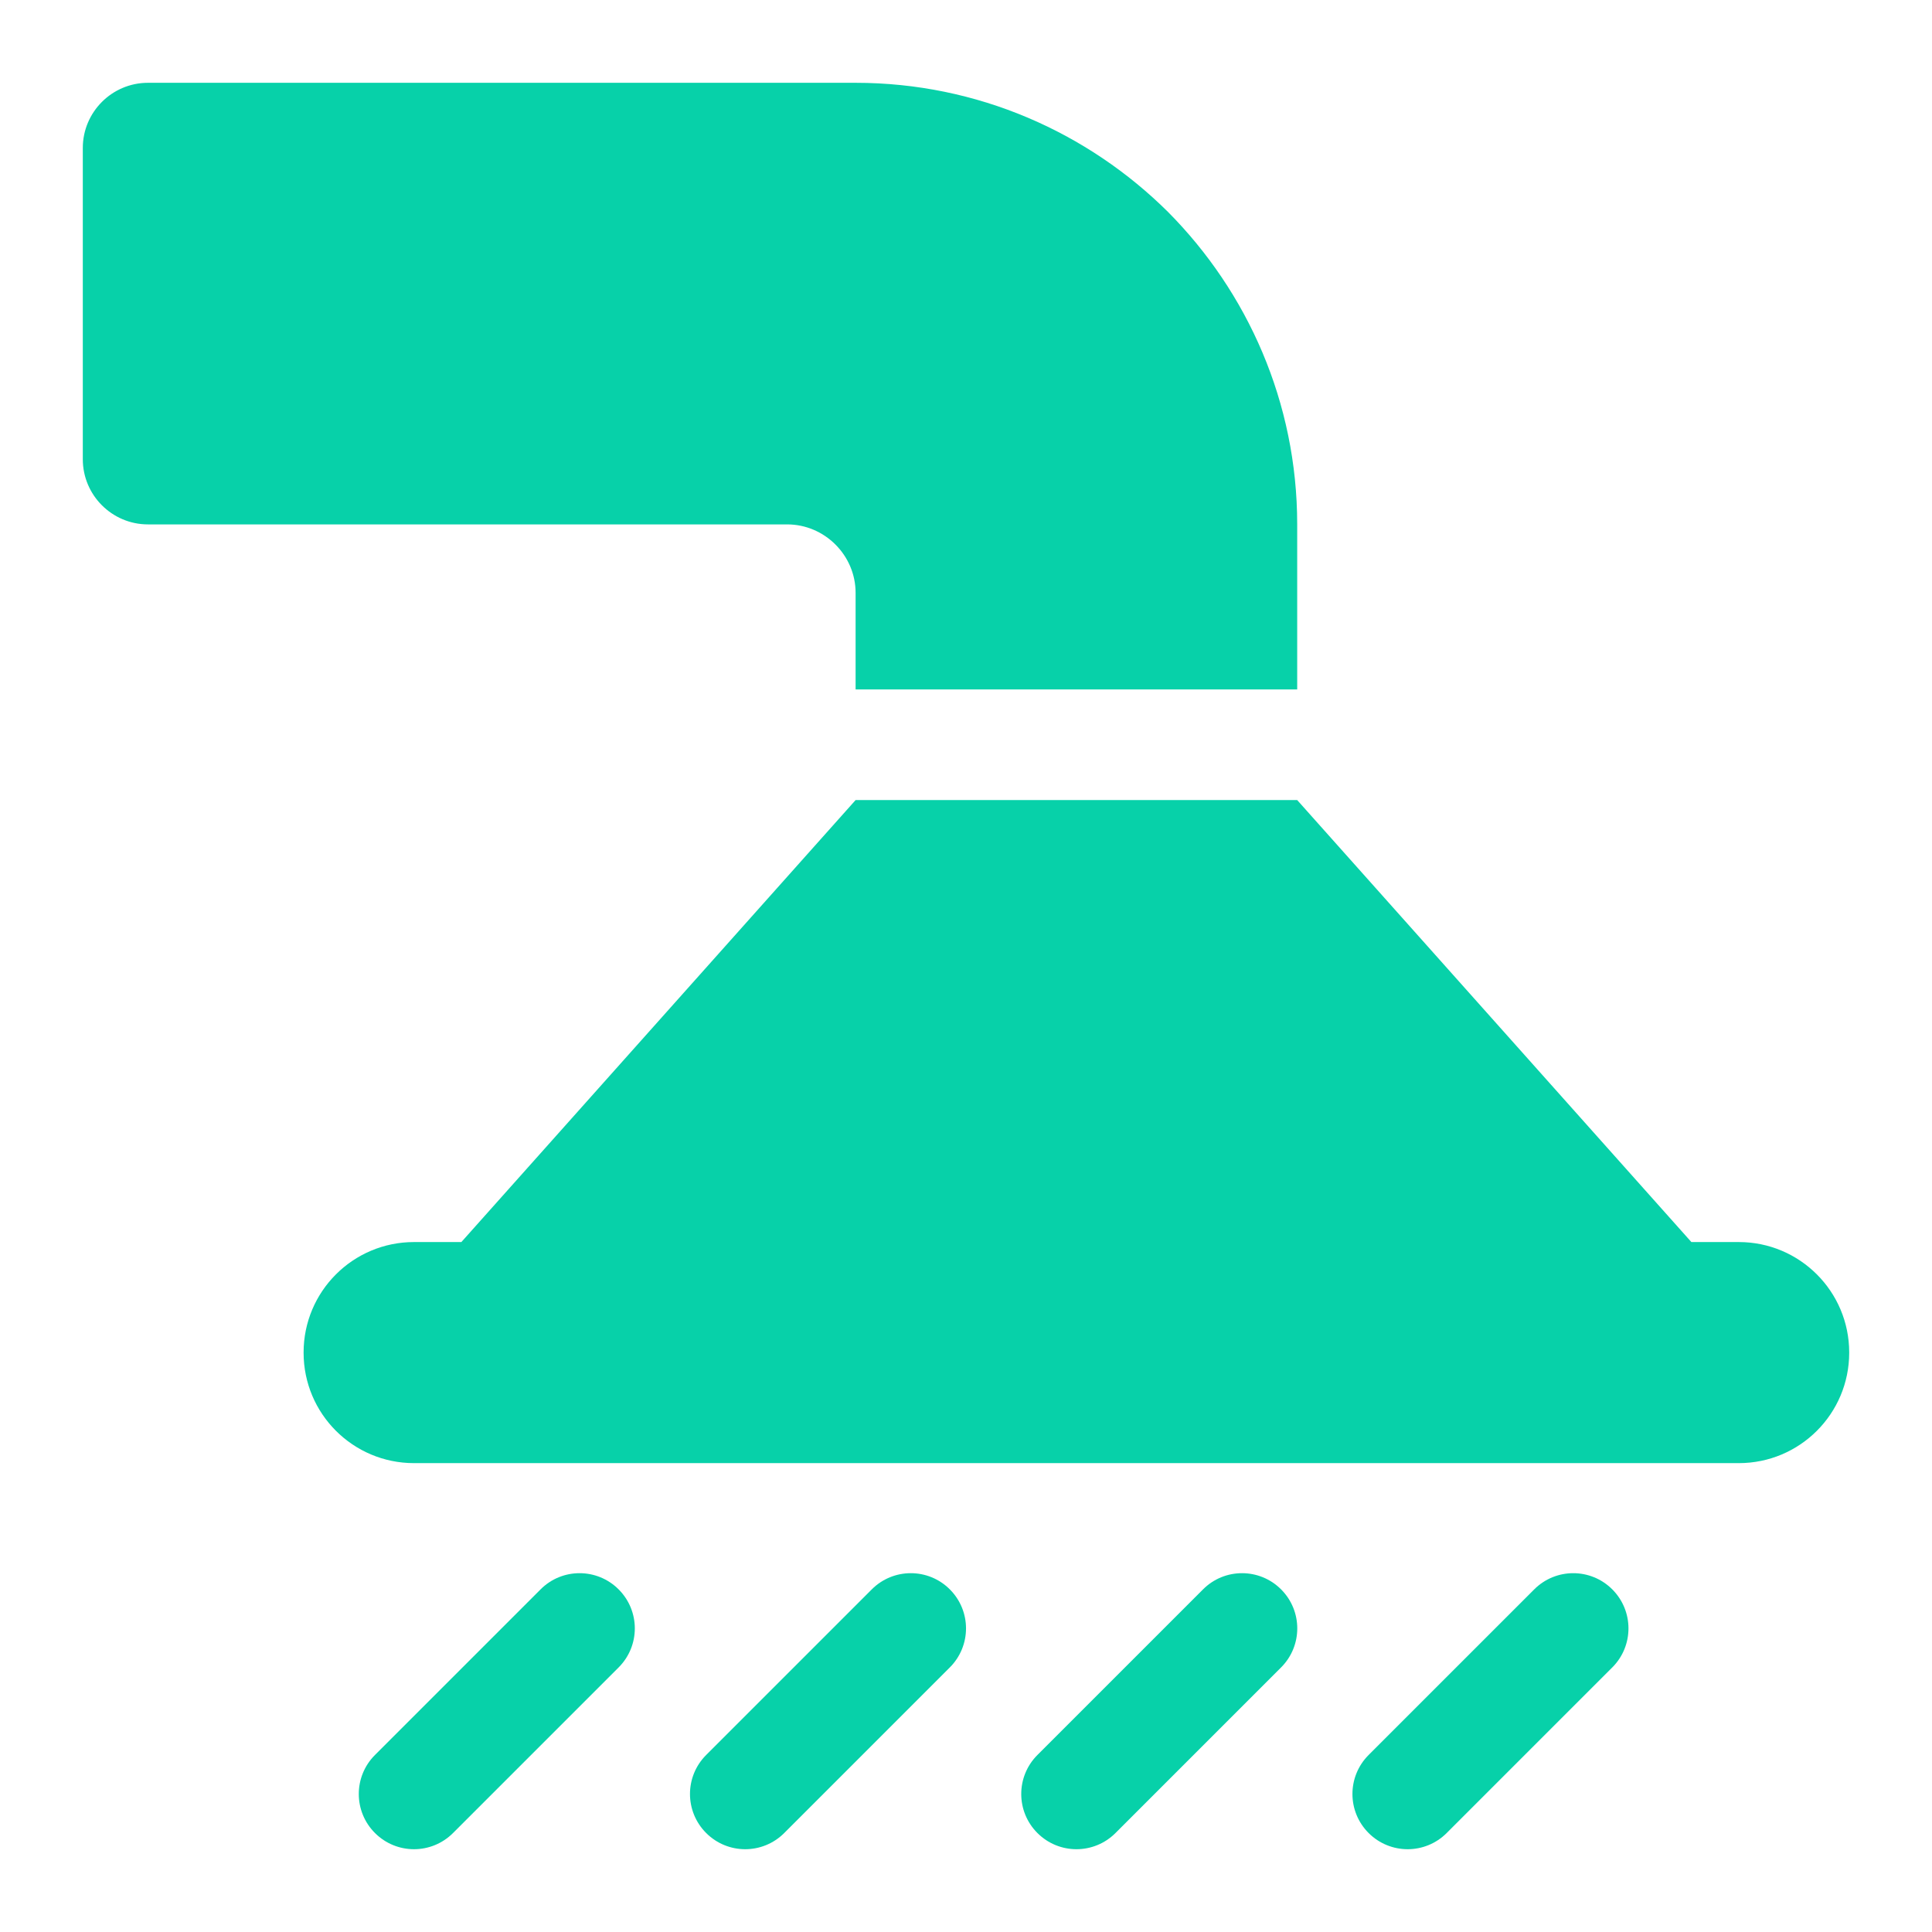
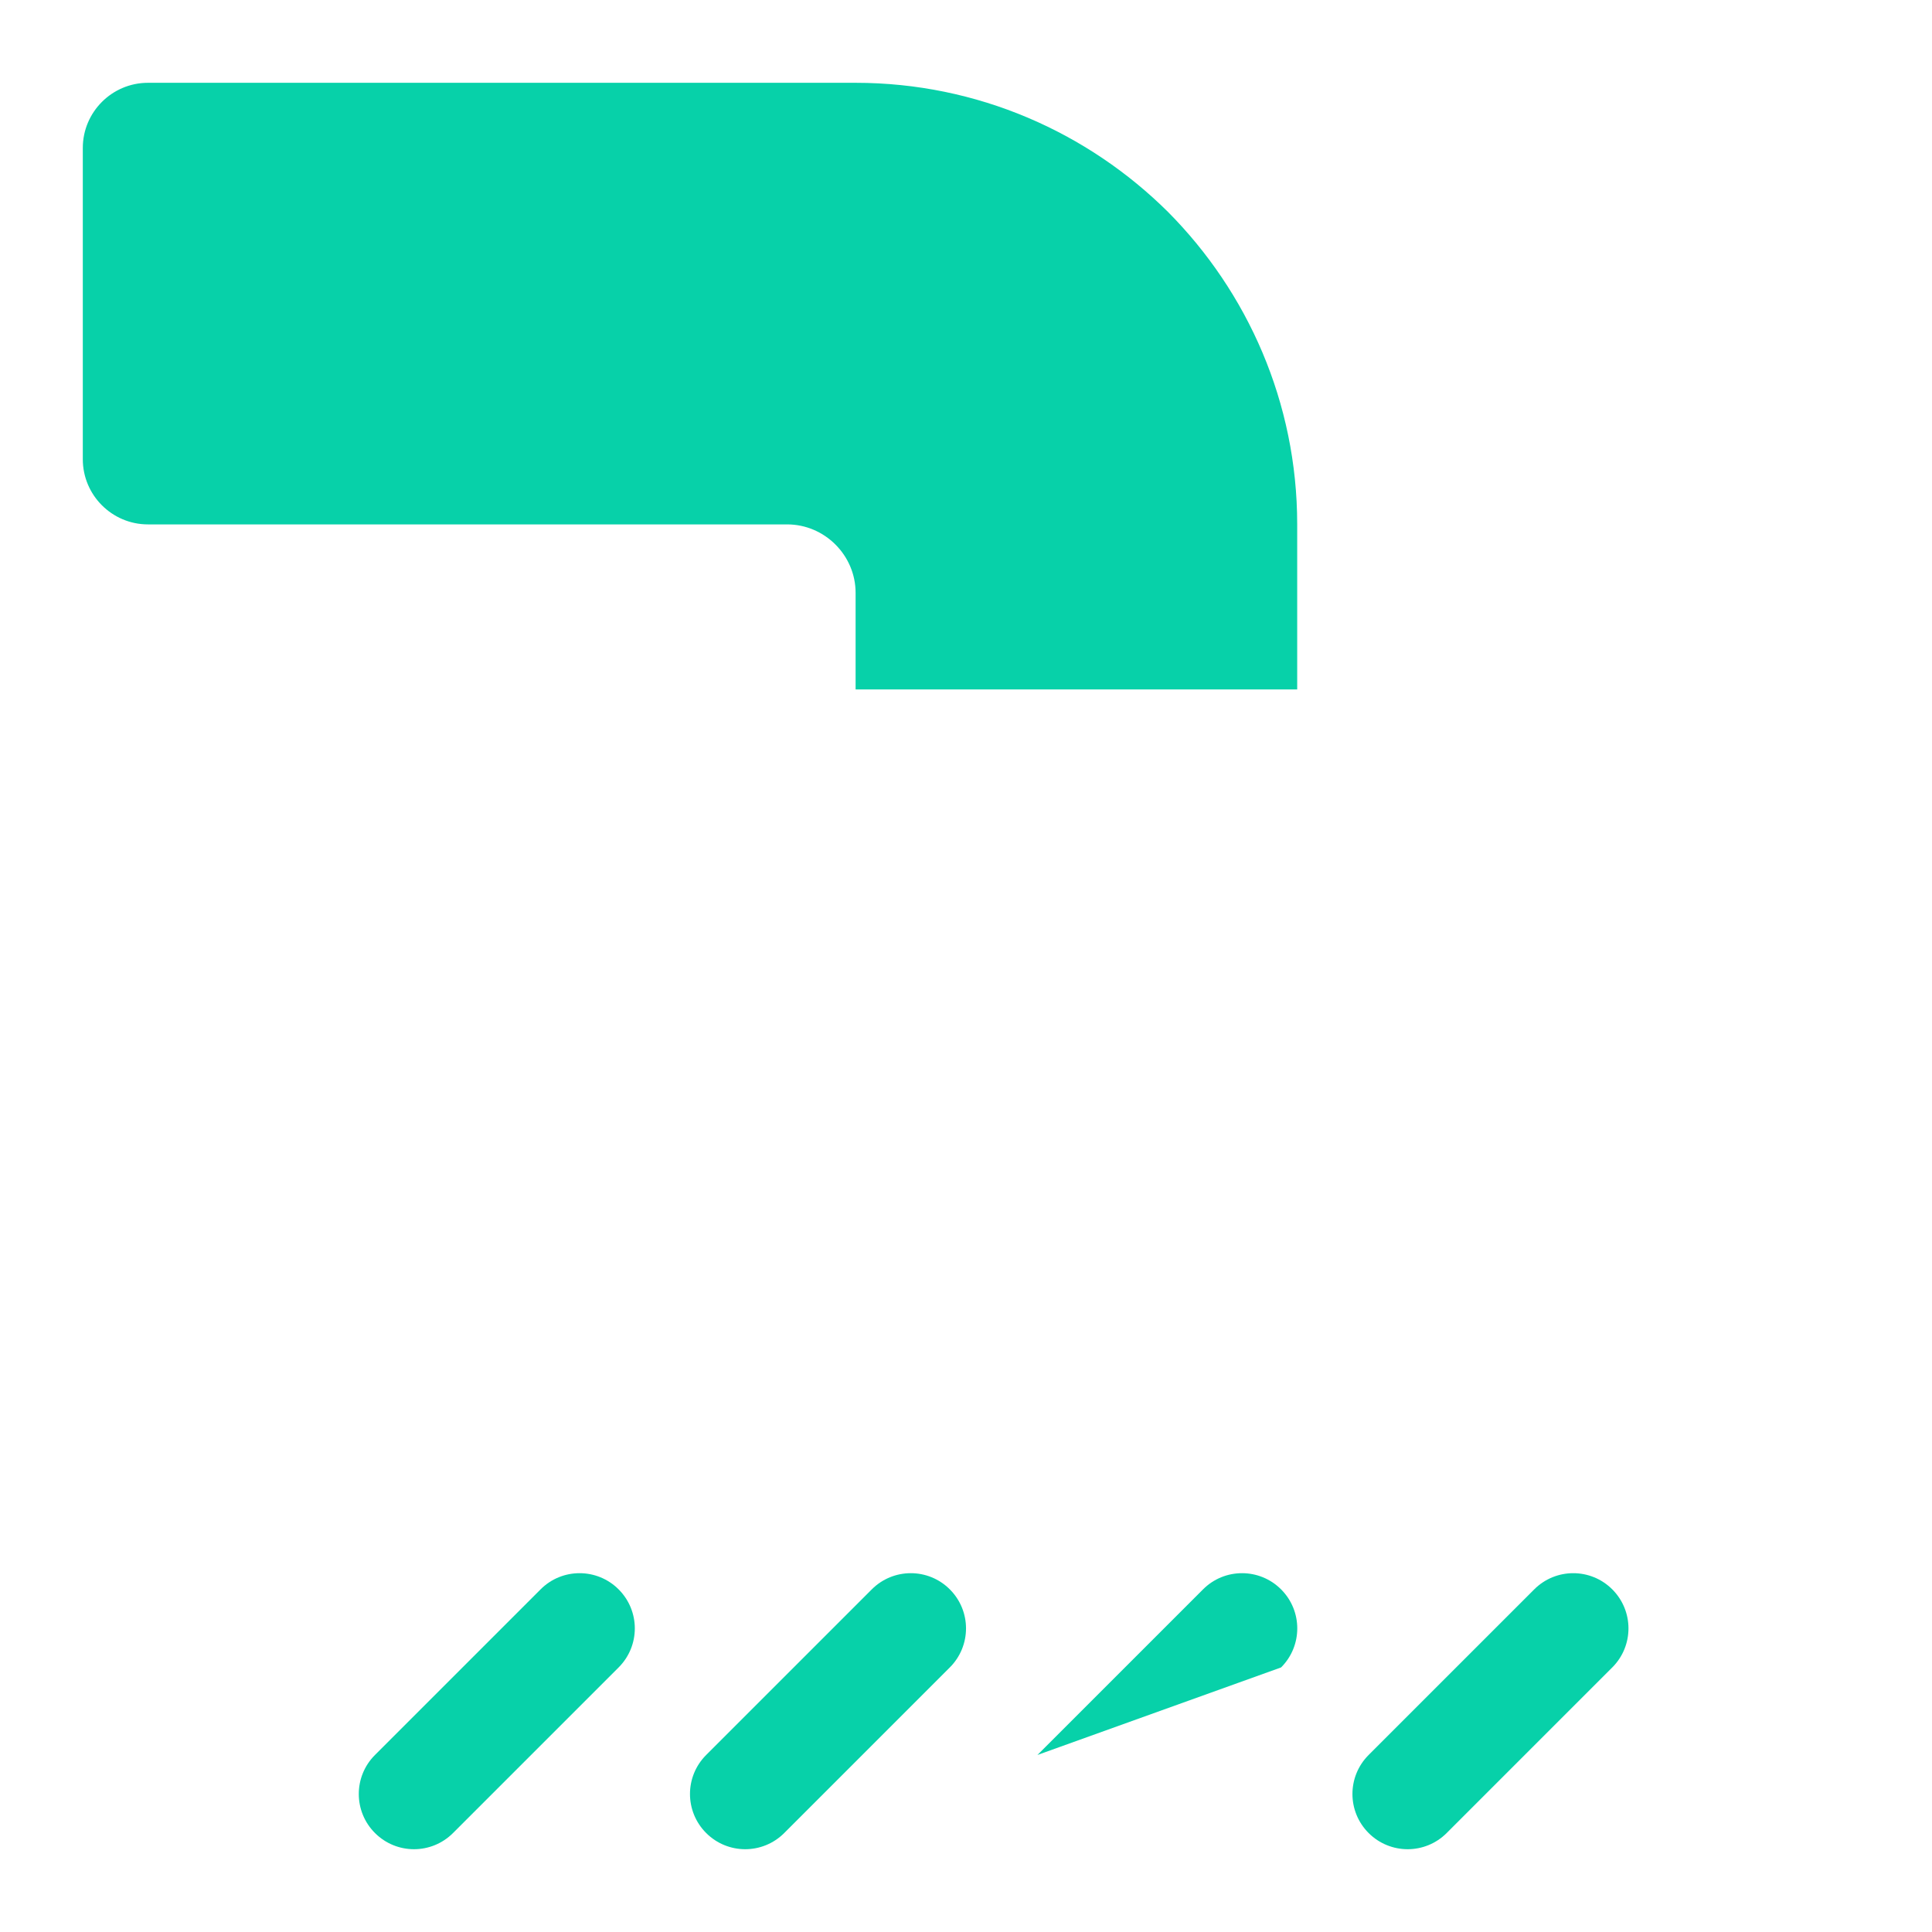
<svg xmlns="http://www.w3.org/2000/svg" width="100" height="100" viewBox="0 0 35 35" overflow="hidden">
  <g>
-     <path d="M31.5 22.501 30.641 22.501 23.5 14.494 15.5 14.494 8.358 22.501 7.5 22.501C6.395 22.501 5.5 23.396 5.5 24.501L5.5 24.506C5.5 25.611 6.395 26.506 7.5 26.506L31.5 26.506C32.605 26.506 33.5 25.611 33.5 24.506L33.5 24.501C33.5 23.397 32.605 22.501 31.5 22.501Z" fill="#07D1A9" />
    <path d="M15.5 10.74 15.5 12.49 23.5 12.49 23.5 9.5C23.5 7.29 22.6 5.29 21.16 3.84 19.71 2.4 17.71 1.5 15.5 1.5L2.68 1.5C2.03 1.5 1.5 2.03 1.5 2.68L1.5 8.32C1.5 8.97 2.03 9.5 2.68 9.5L14.26 9.5C14.94 9.5 15.5 10.06 15.5 10.74Z" fill="#07D1A9" />
    <path d="M9.793 28.793 6.793 31.793C6.402 32.184 6.402 32.816 6.793 33.207 7.184 33.598 7.816 33.598 8.207 33.207L11.207 30.207C11.598 29.816 11.598 29.184 11.207 28.793 10.816 28.402 10.183 28.402 9.793 28.793Z" fill="#07D1A9" />
    <path d="M15.793 28.793 12.793 31.793C12.402 32.184 12.402 32.816 12.793 33.207 13.184 33.598 13.816 33.598 14.207 33.207L17.207 30.207C17.598 29.816 17.598 29.184 17.207 28.793 16.816 28.402 16.184 28.402 15.793 28.793Z" fill="#07D1A9" />
-     <path d="M21.794 28.793 18.794 31.793C18.403 32.184 18.403 32.816 18.794 33.207 19.185 33.598 19.817 33.598 20.208 33.207L23.208 30.207C23.599 29.816 23.599 29.184 23.208 28.793 22.817 28.402 22.184 28.402 21.794 28.793Z" fill="#07D1A9" />
+     <path d="M21.794 28.793 18.794 31.793L23.208 30.207C23.599 29.816 23.599 29.184 23.208 28.793 22.817 28.402 22.184 28.402 21.794 28.793Z" fill="#07D1A9" />
    <path d="M27.794 28.793 24.794 31.793C24.403 32.184 24.403 32.816 24.794 33.207 25.185 33.598 25.817 33.598 26.208 33.207L29.208 30.207C29.599 29.816 29.599 29.184 29.208 28.793 28.817 28.402 28.185 28.402 27.794 28.793Z" fill="#07D1A9" />
  </g>
</svg>